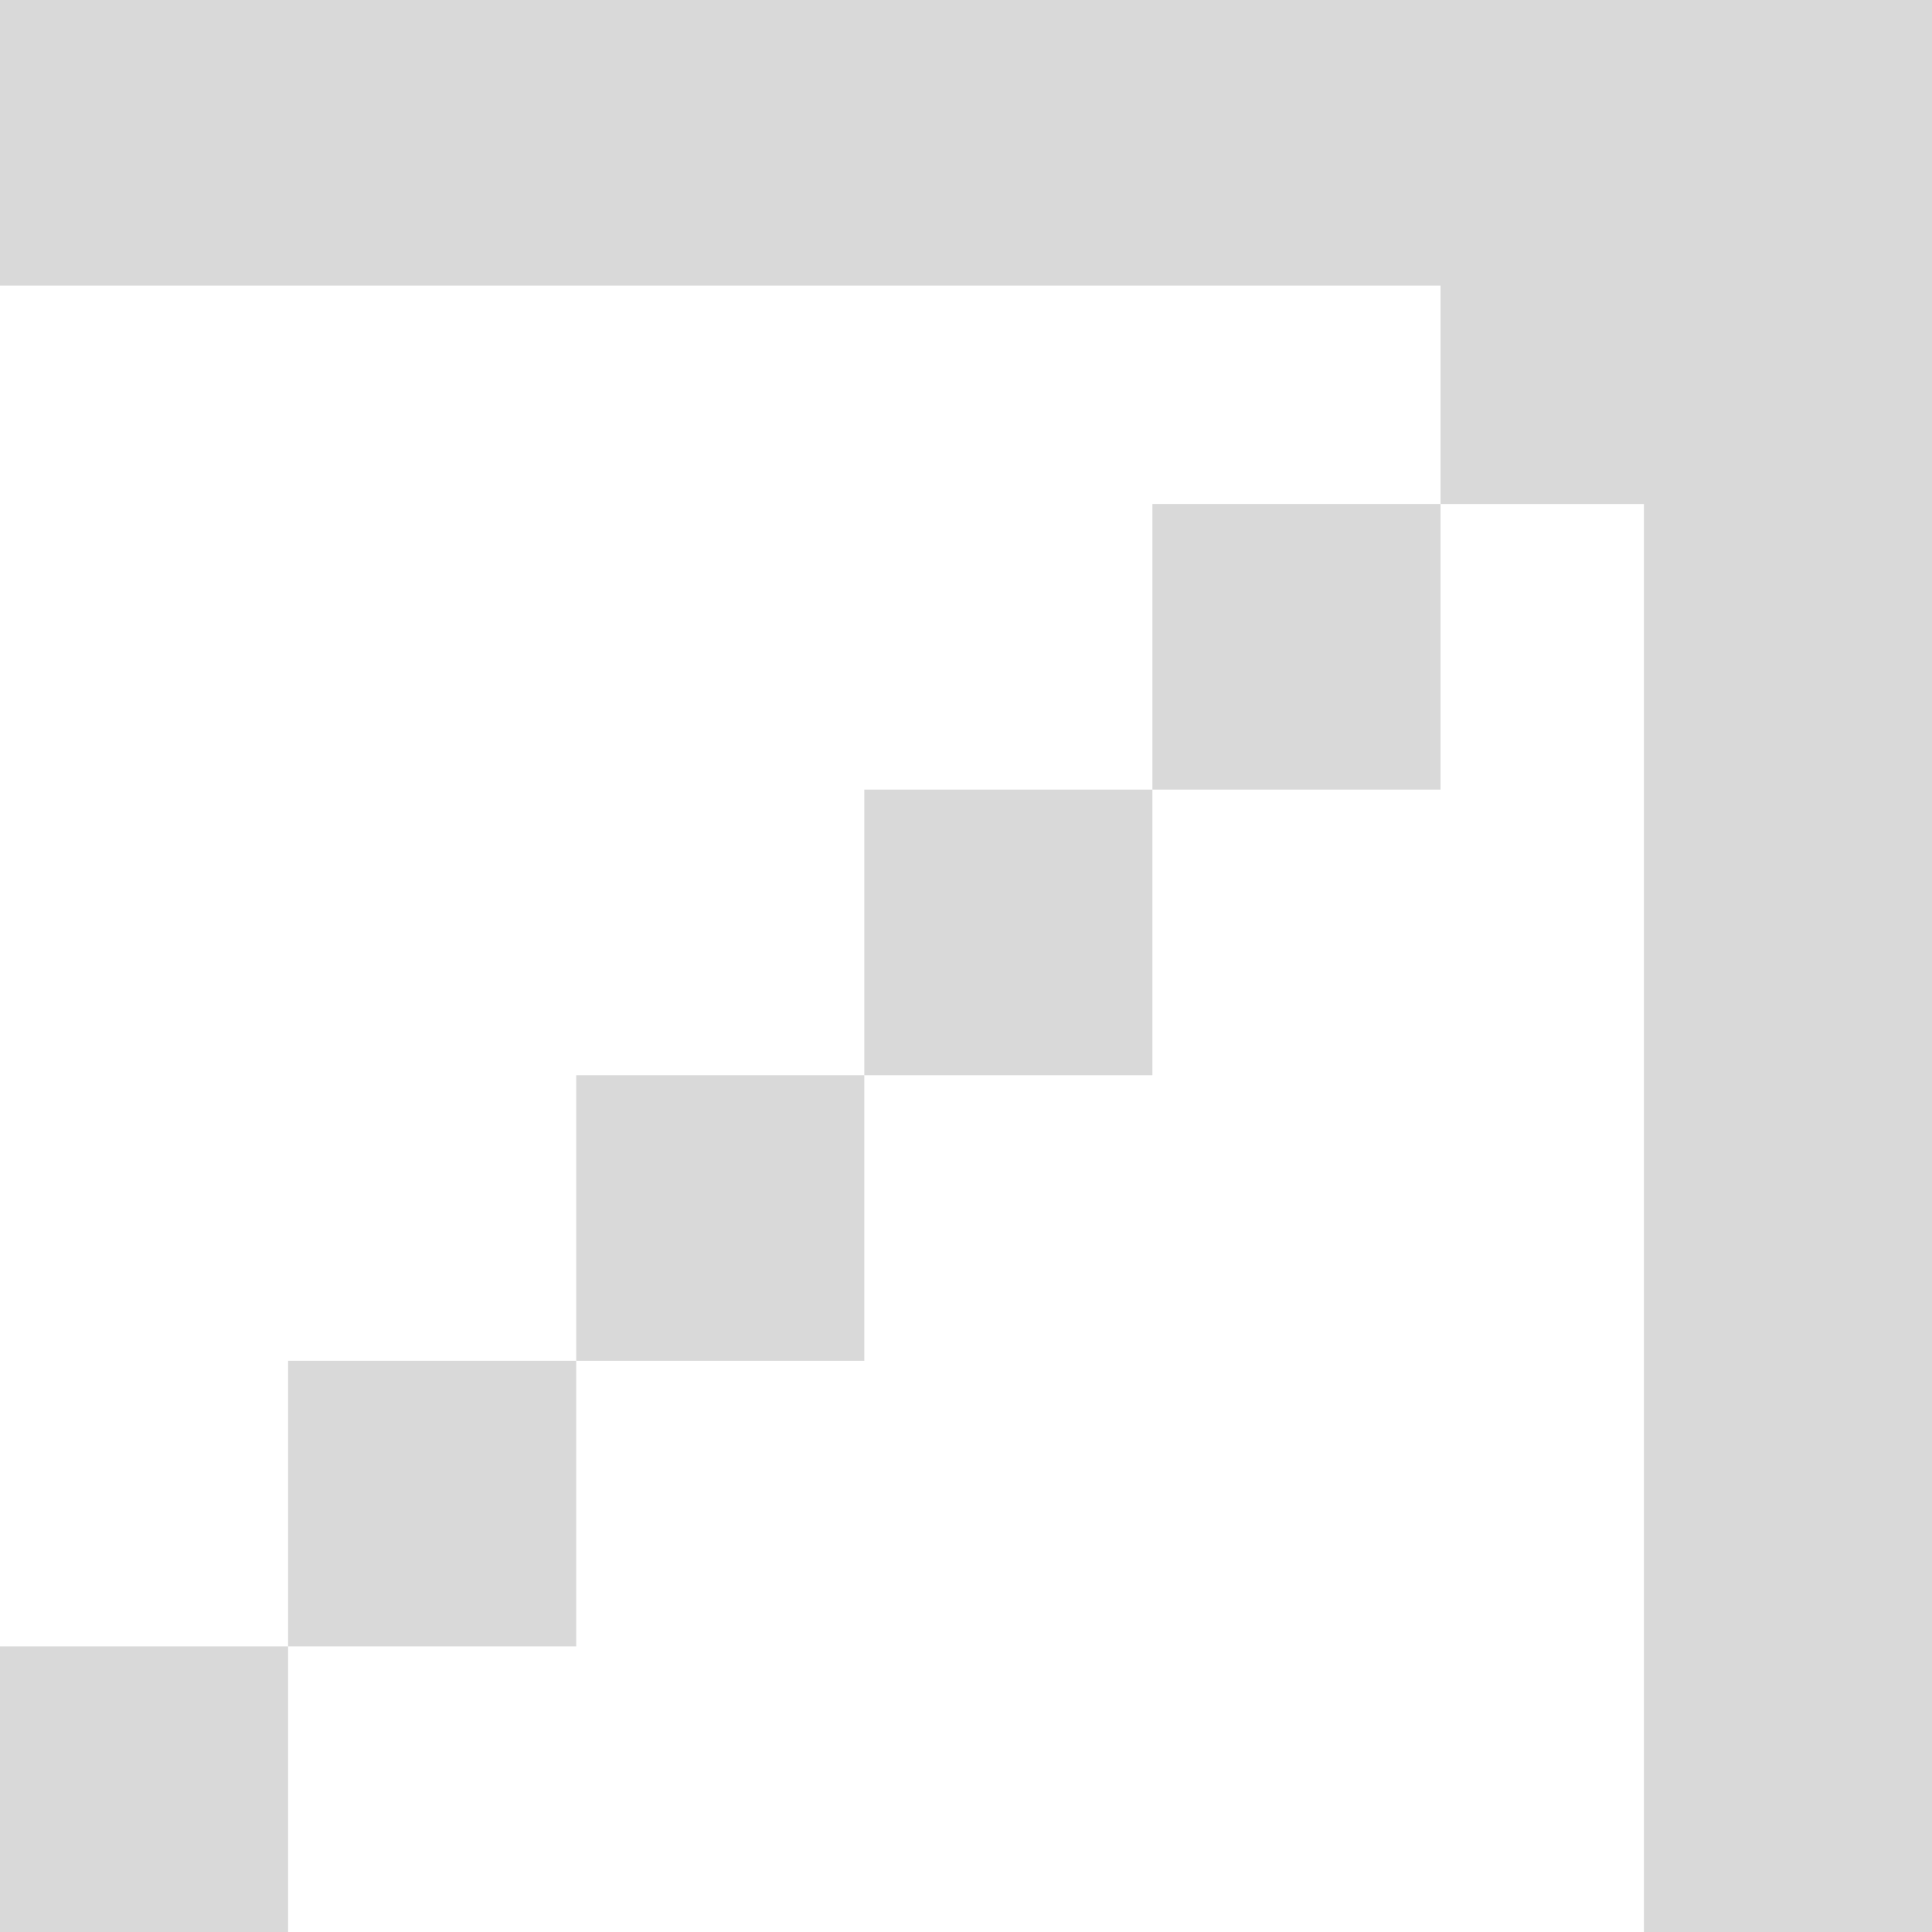
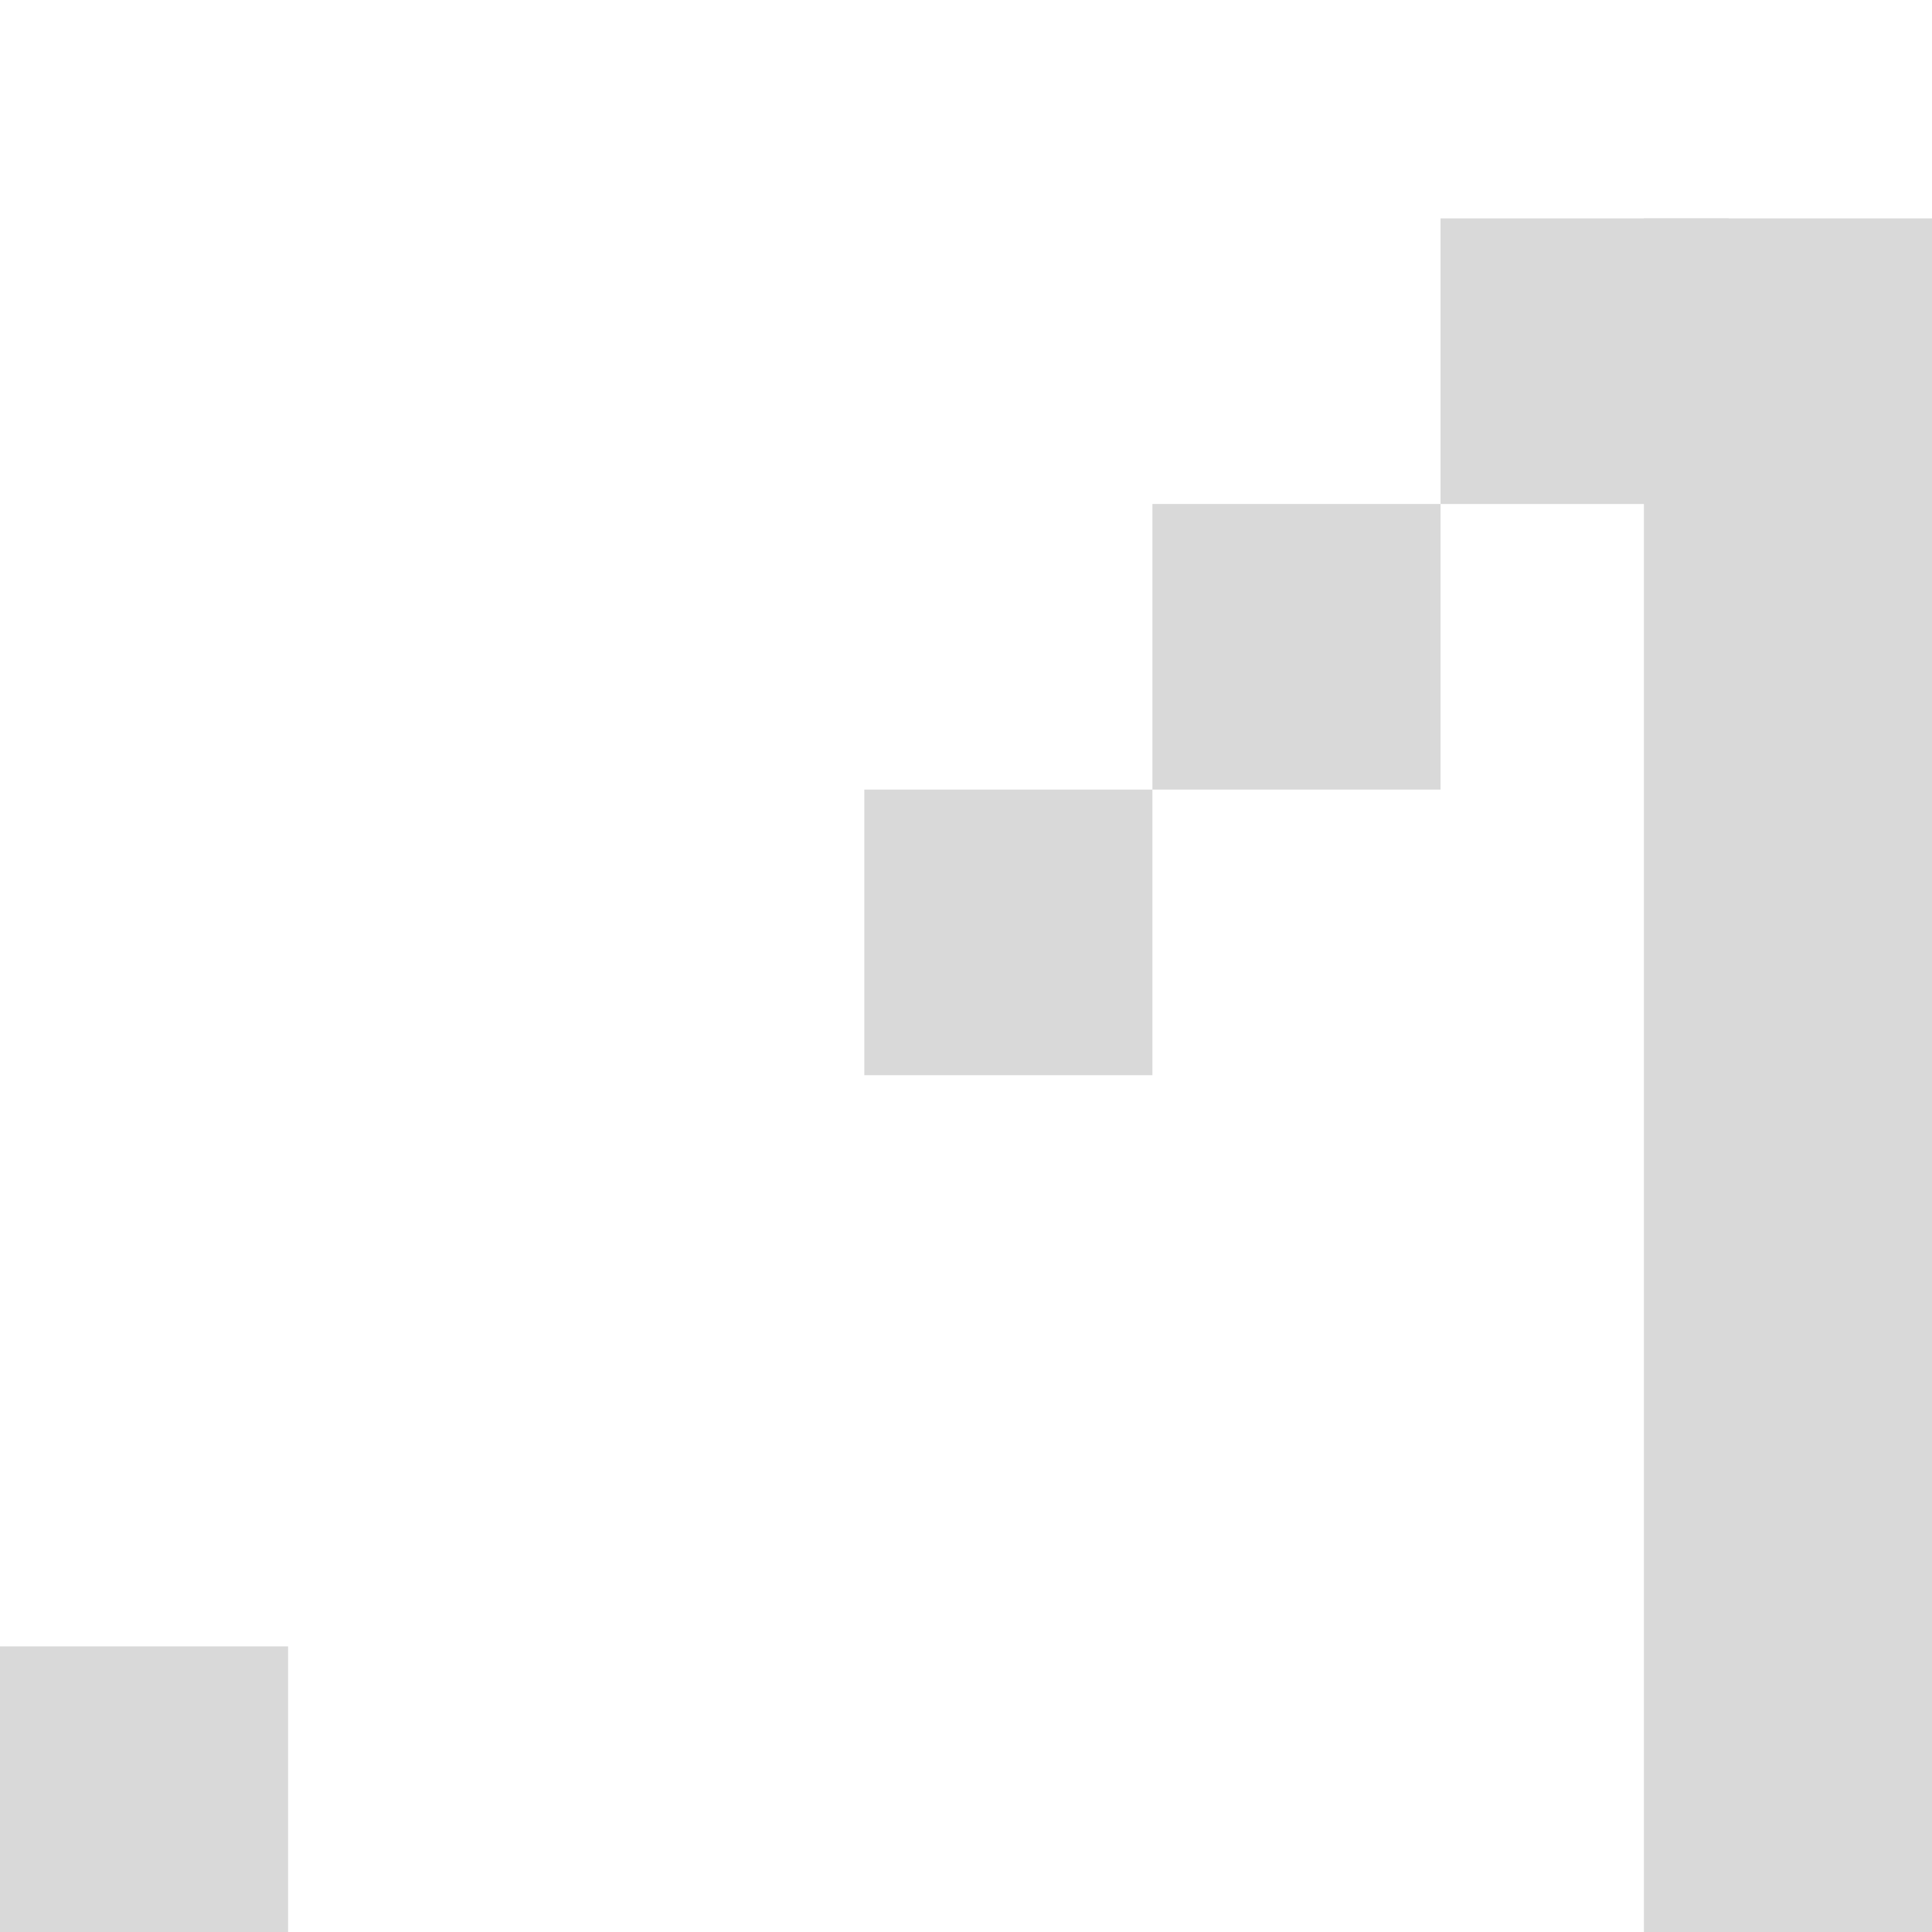
<svg xmlns="http://www.w3.org/2000/svg" width="76" height="76" viewBox="0 0 76 76" fill="none">
  <path d="M0 64.765H11.333V76H0V64.765Z" fill="#D9D9D9" />
-   <path d="M11.333 53.53H22.667V64.765H11.333V53.53Z" fill="#D9D9D9" />
-   <path d="M22.667 42.296H34V53.53H22.667V42.296Z" fill="#D9D9D9" />
  <path d="M34 31.061H45.333V42.296H34V31.061Z" fill="#D9D9D9" />
  <path d="M45.333 19.826H56.667V31.061H45.333V19.826Z" fill="#D9D9D9" />
  <path d="M56.667 8.591H68V19.826H56.667V8.591Z" fill="#D9D9D9" />
  <path d="M64.667 8.591H76V76H64.667V8.591Z" fill="#D9D9D9" />
-   <path d="M0 11.235V0H76V11.235H0Z" fill="#D9D9D9" />
</svg>